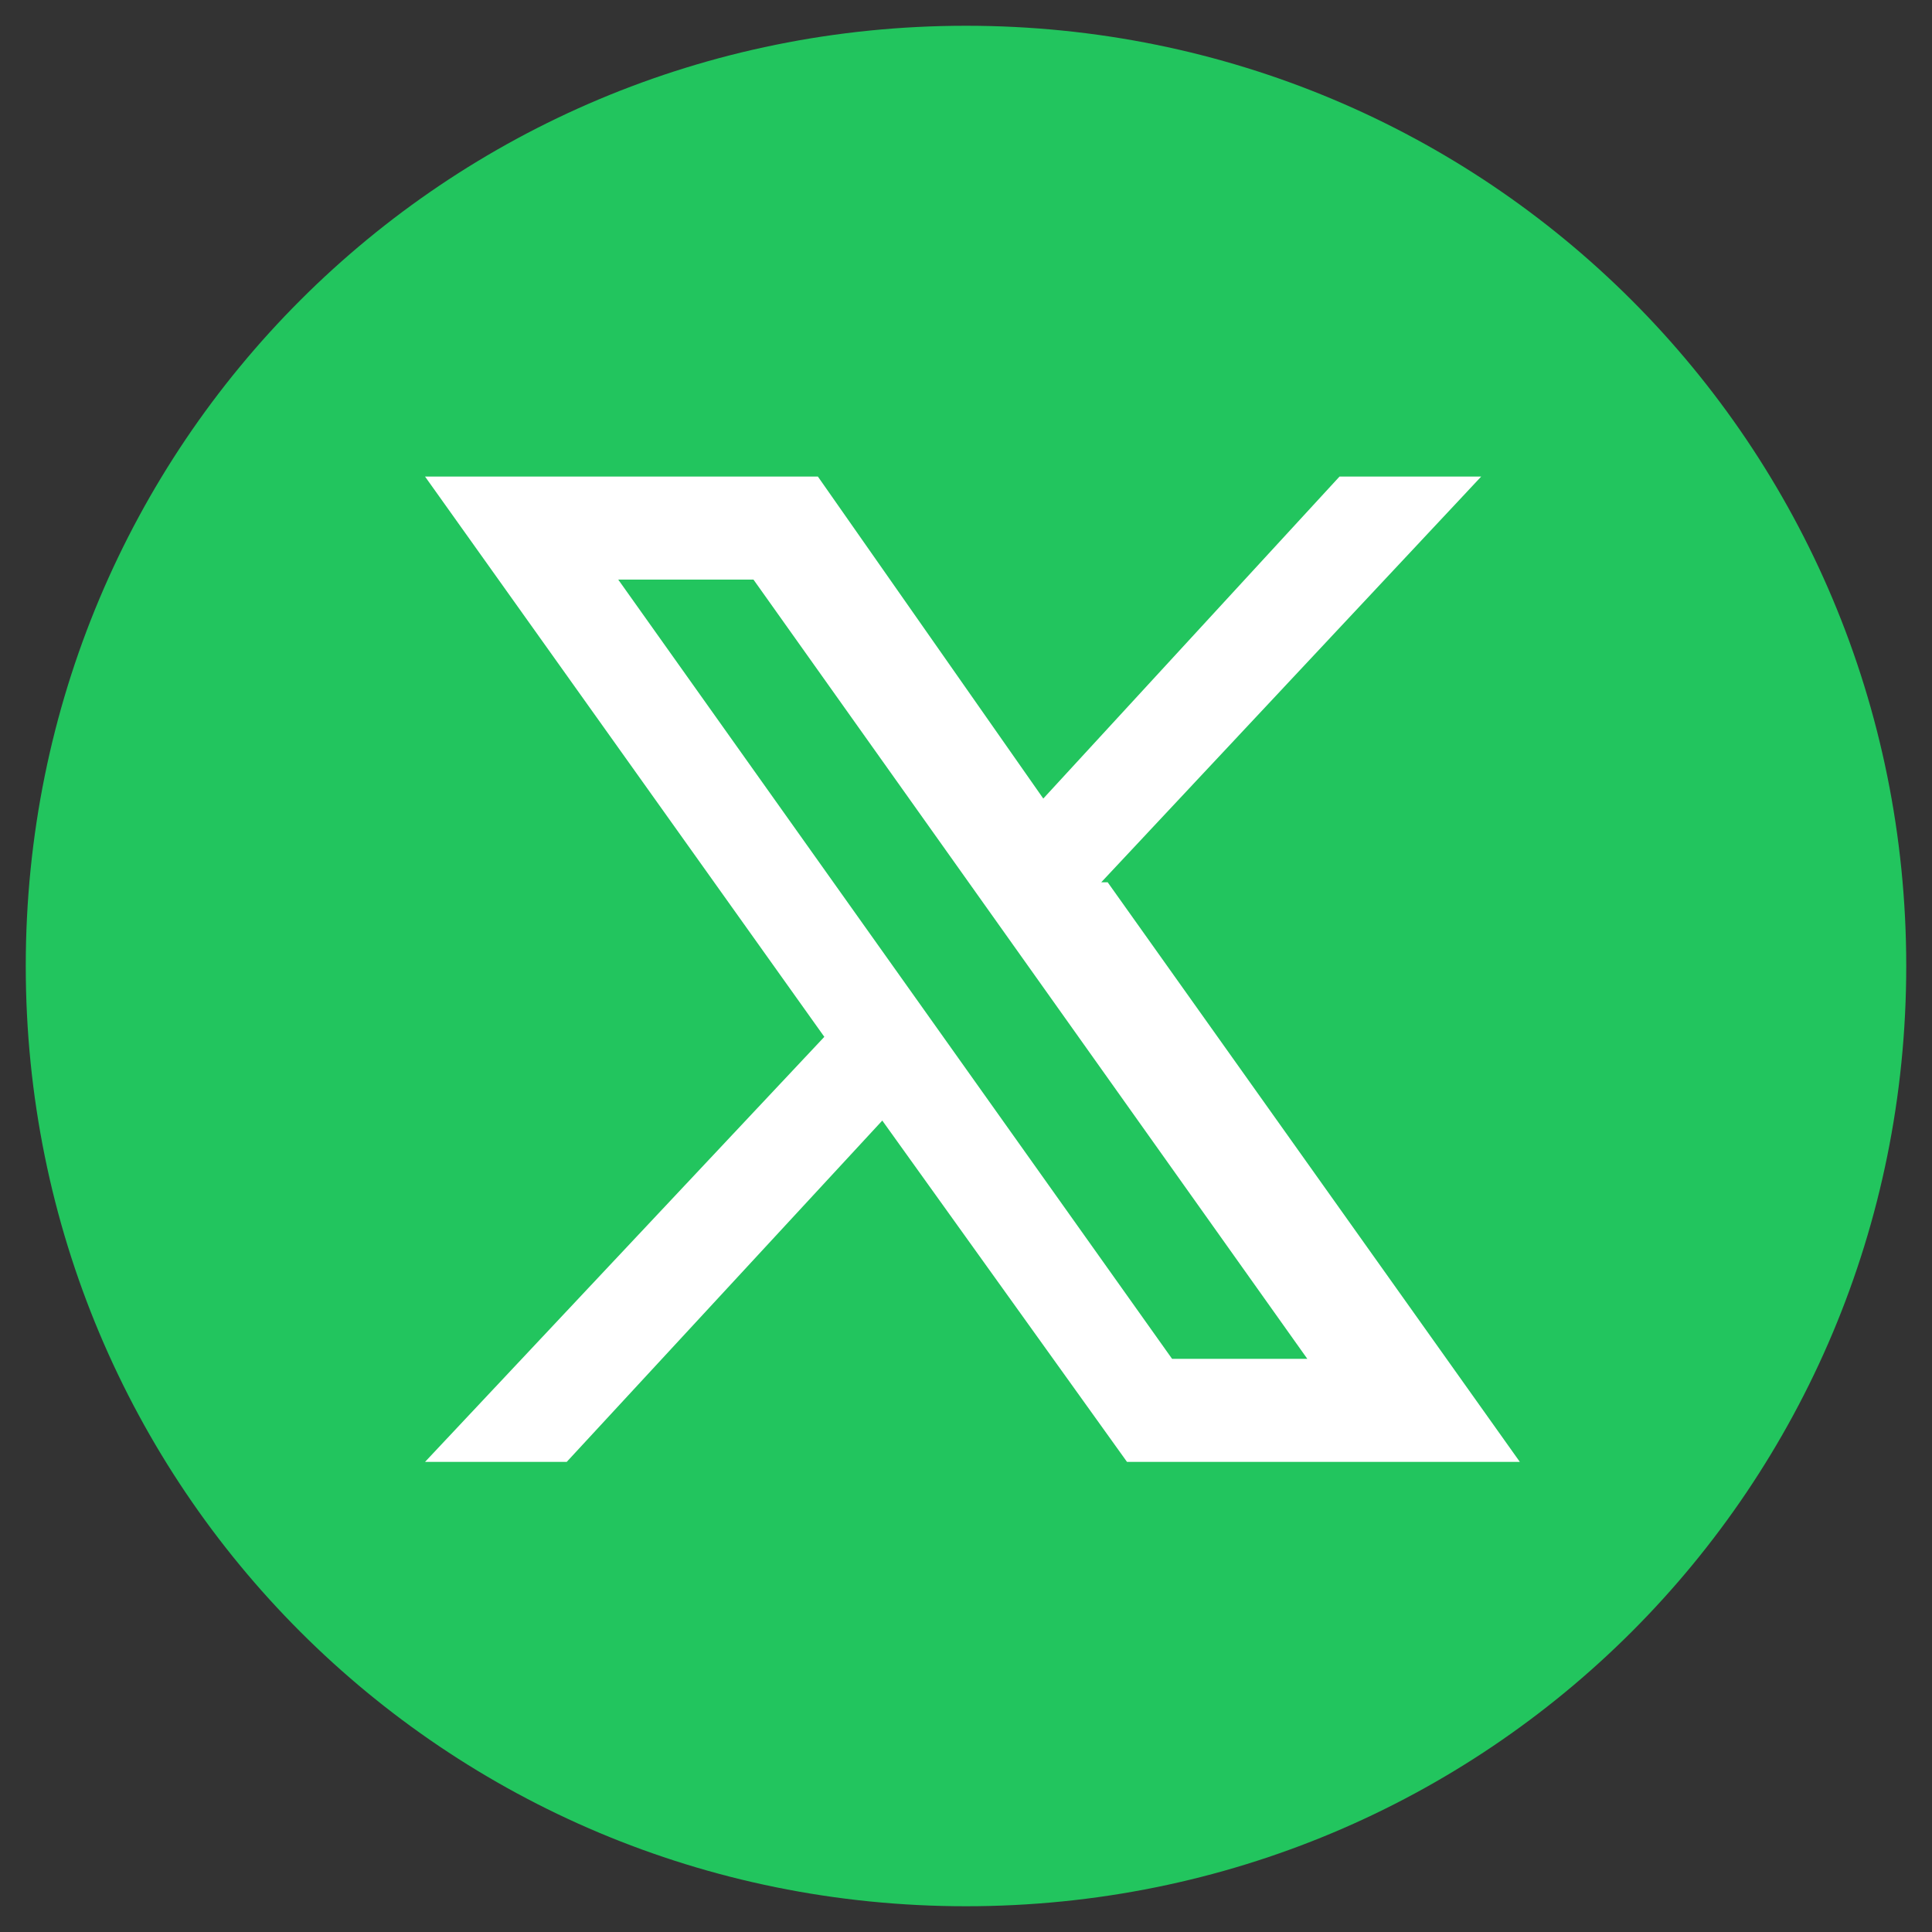
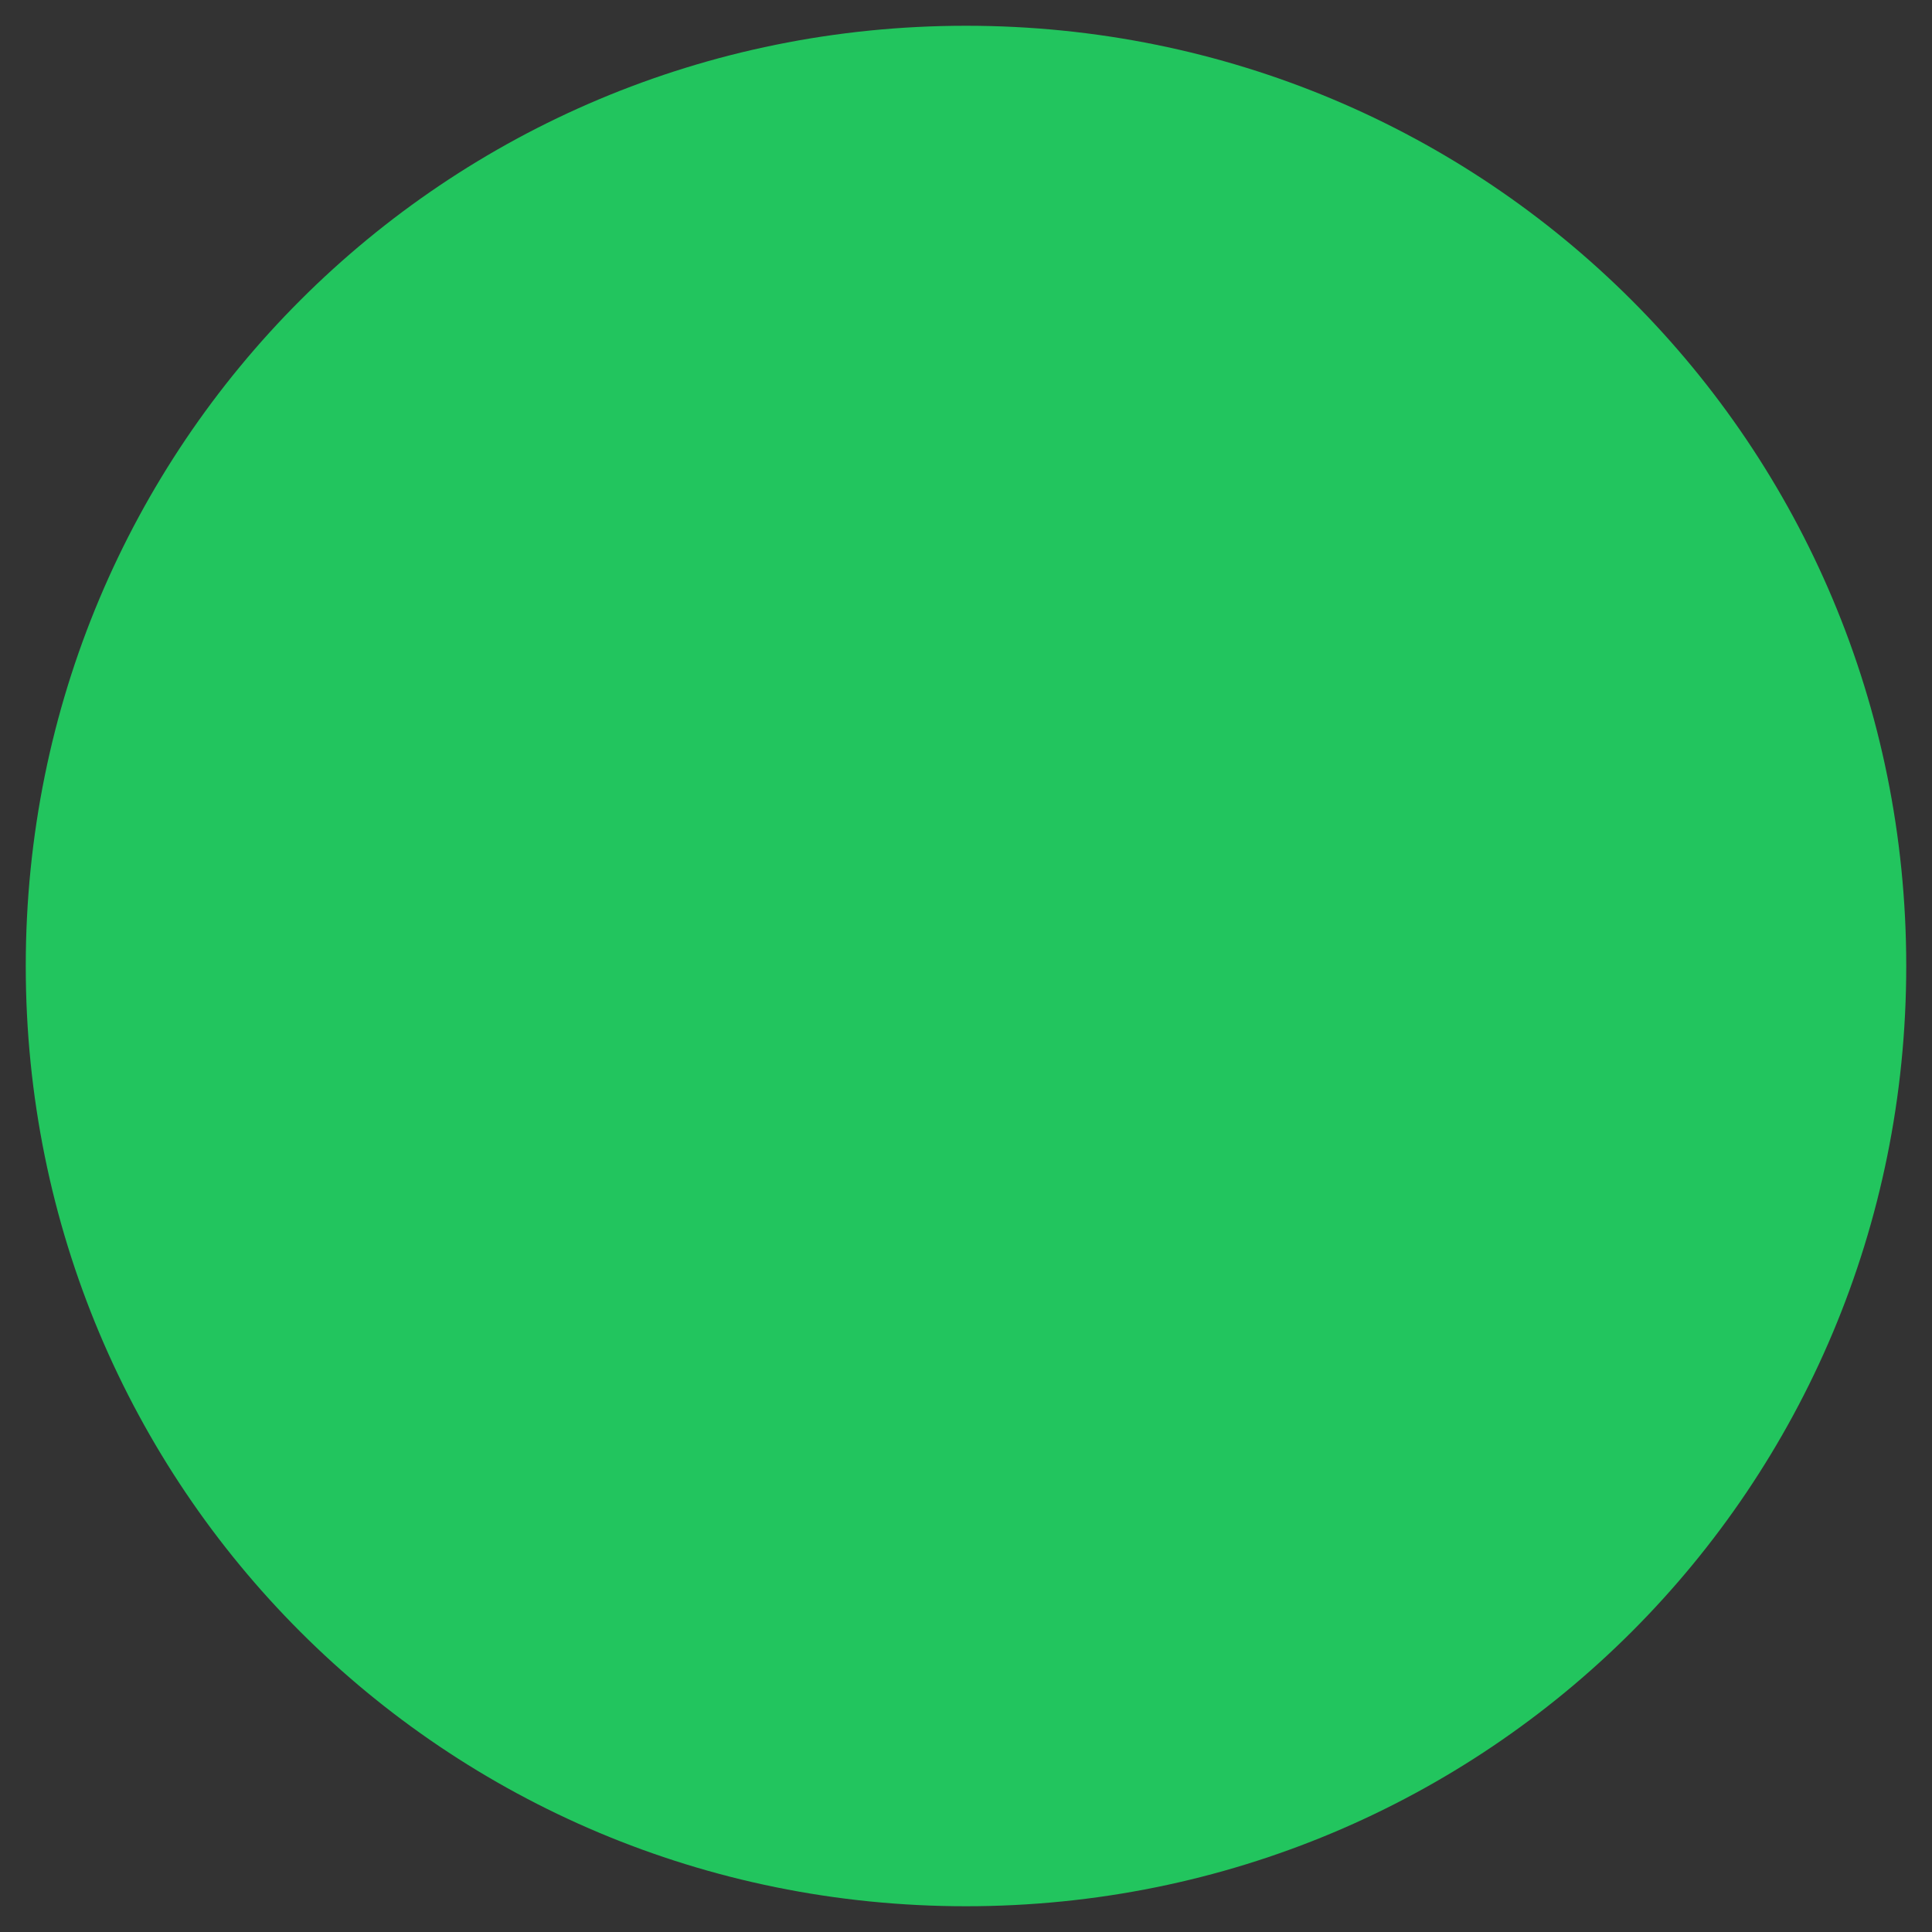
<svg xmlns="http://www.w3.org/2000/svg" id="Layer_1" version="1.1" viewBox="0 0 30 30">
  <rect x="0" y="0" width="30" height="30" fill="#333333" stroke="none" />
  <defs>
    <style>
      .st0 {
        fill: #fff;
      }

      .st1 {
        fill: #22c55e;
      }
    </style>
  </defs>
  <path class="st1" d="M29.6,15c0,8.1-6.5,14.6-14.6,14.6h0C6.9,29.6.4,23.1.4,15H.4C.4,6.9,6.9.4,15,.4h0c8.1,0,14.6,6.5,14.6,14.6h0Z" />
-   <path class="st0" d="M17.1,13.7l5.9-6.3h-2.2l-4.6,5-3.5-5h-6.1l6.2,8.7-6.2,6.6h2.2l4.9-5.3,3.8,5.3h6.1l-6.4-9ZM9.6,9h2.1l8.6,12.1h-2.1l-8.6-12.1Z" />
</svg>